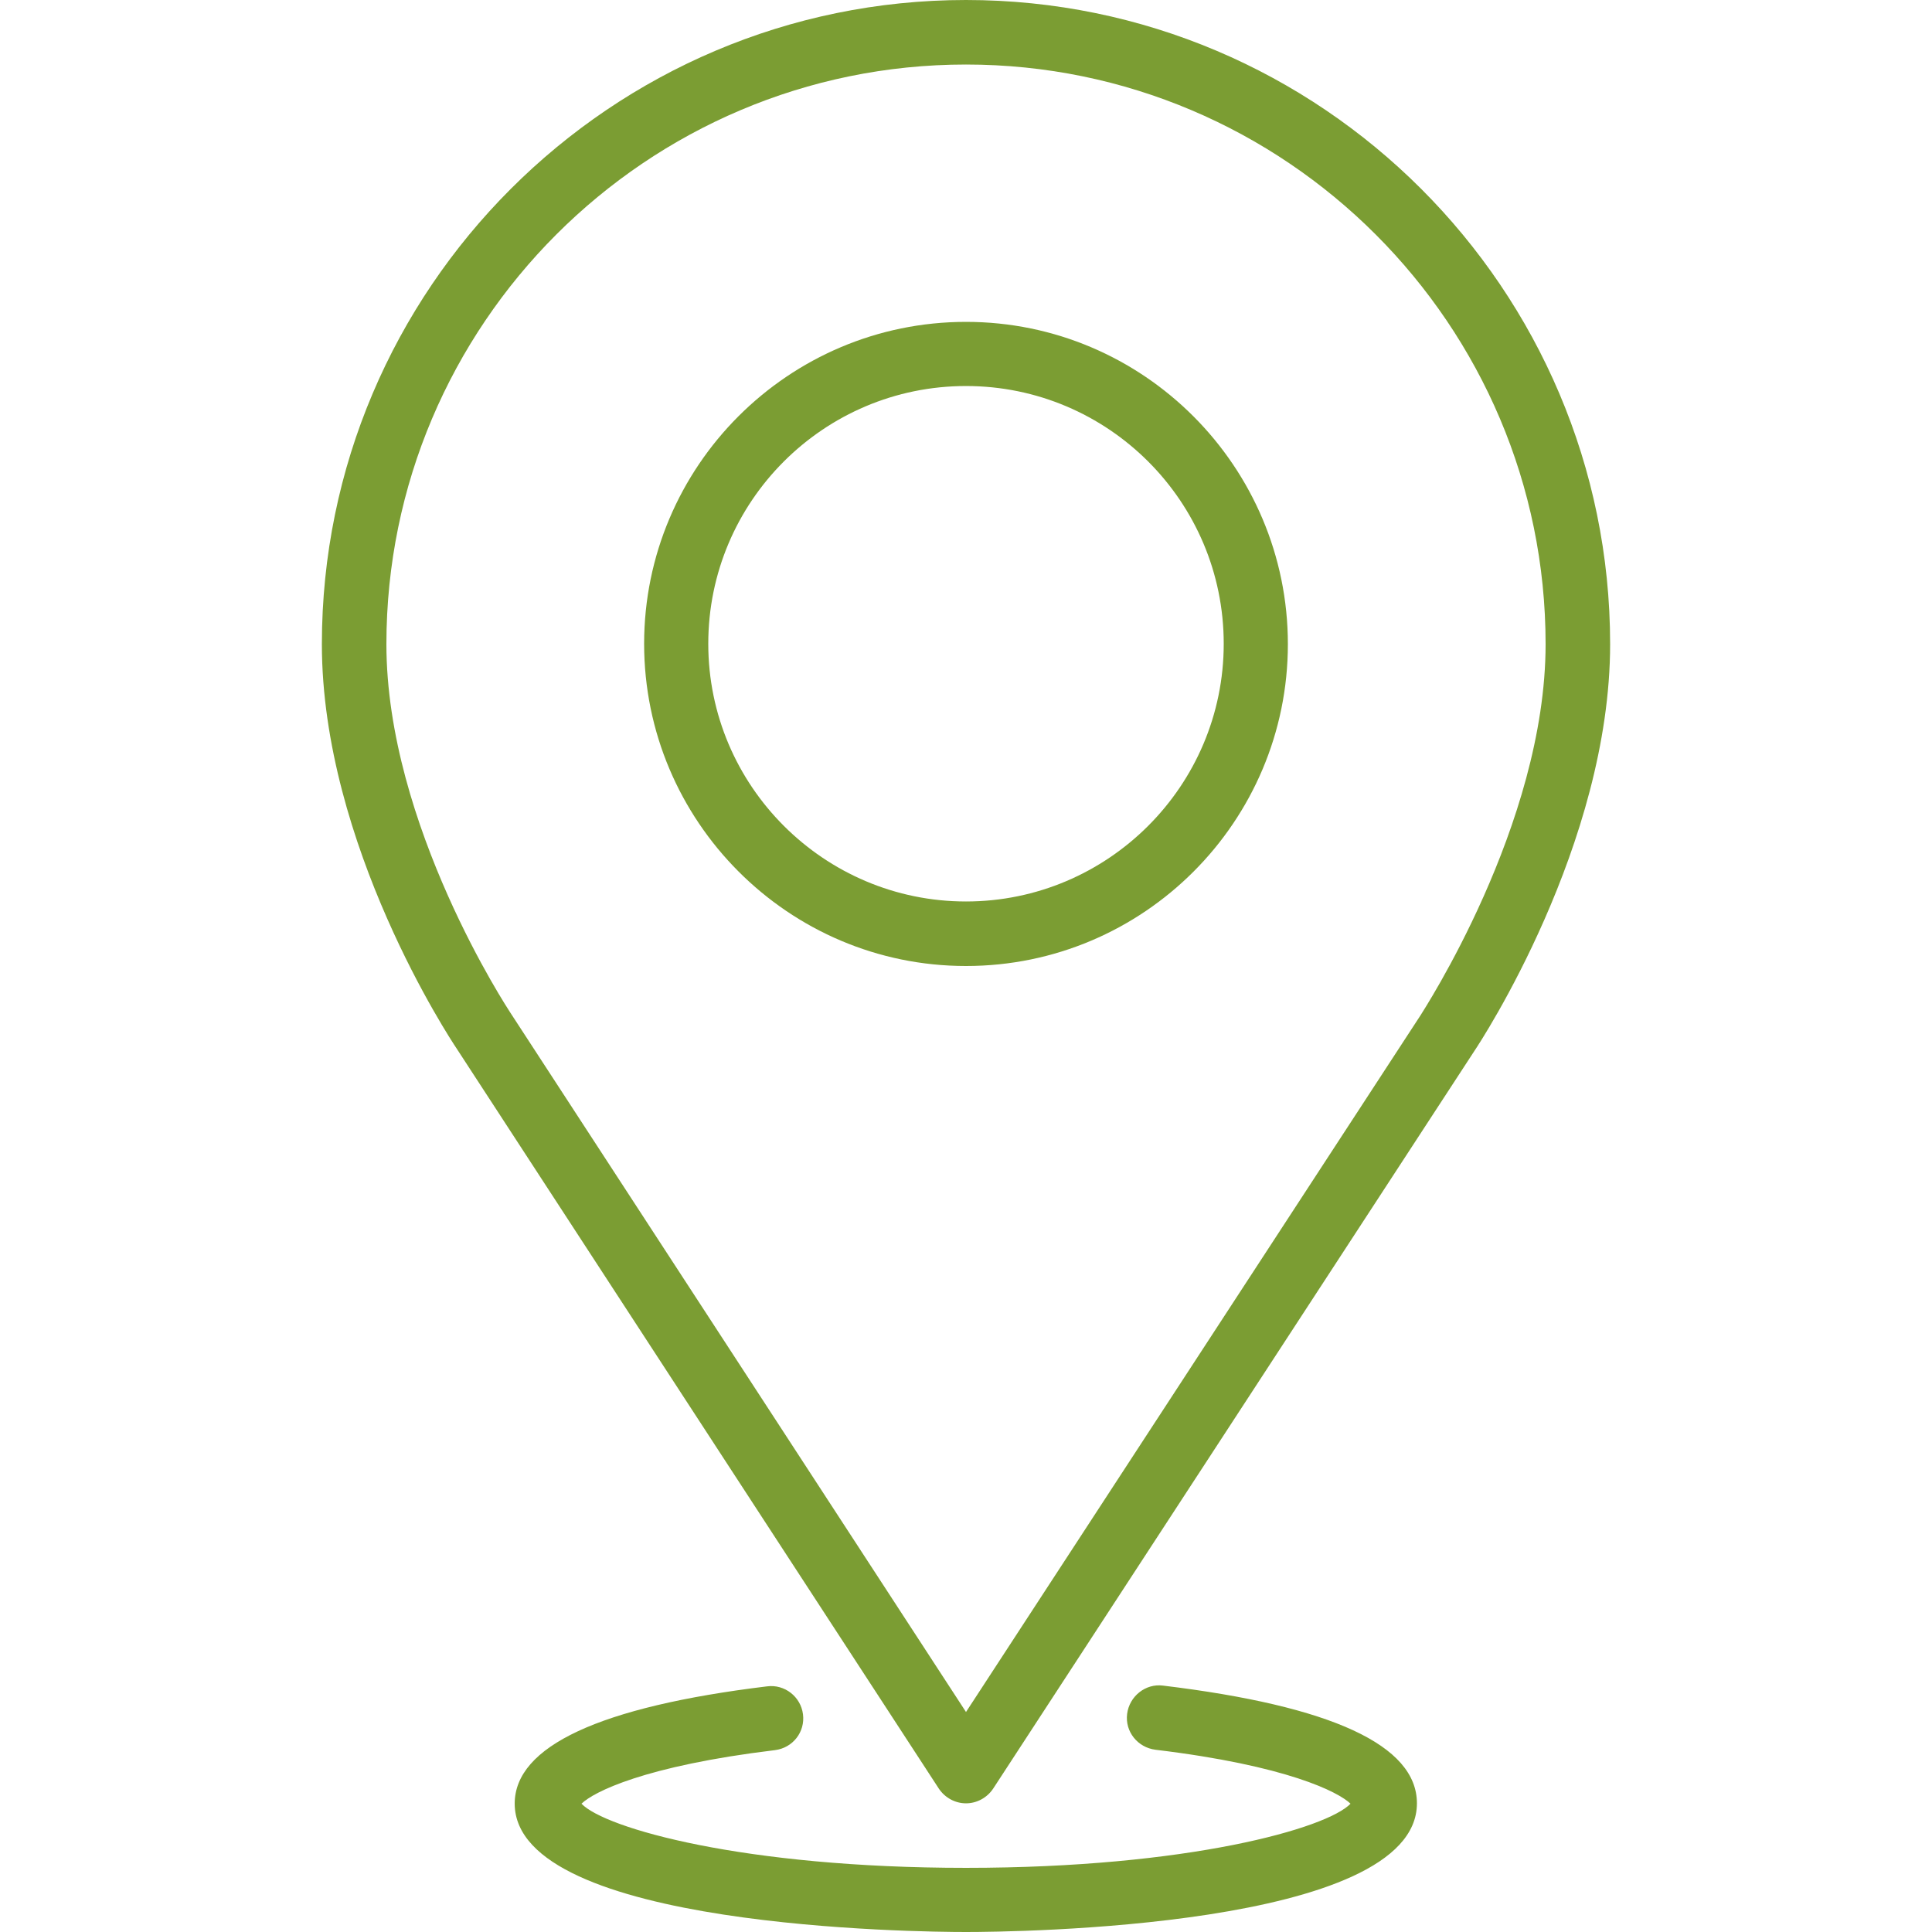
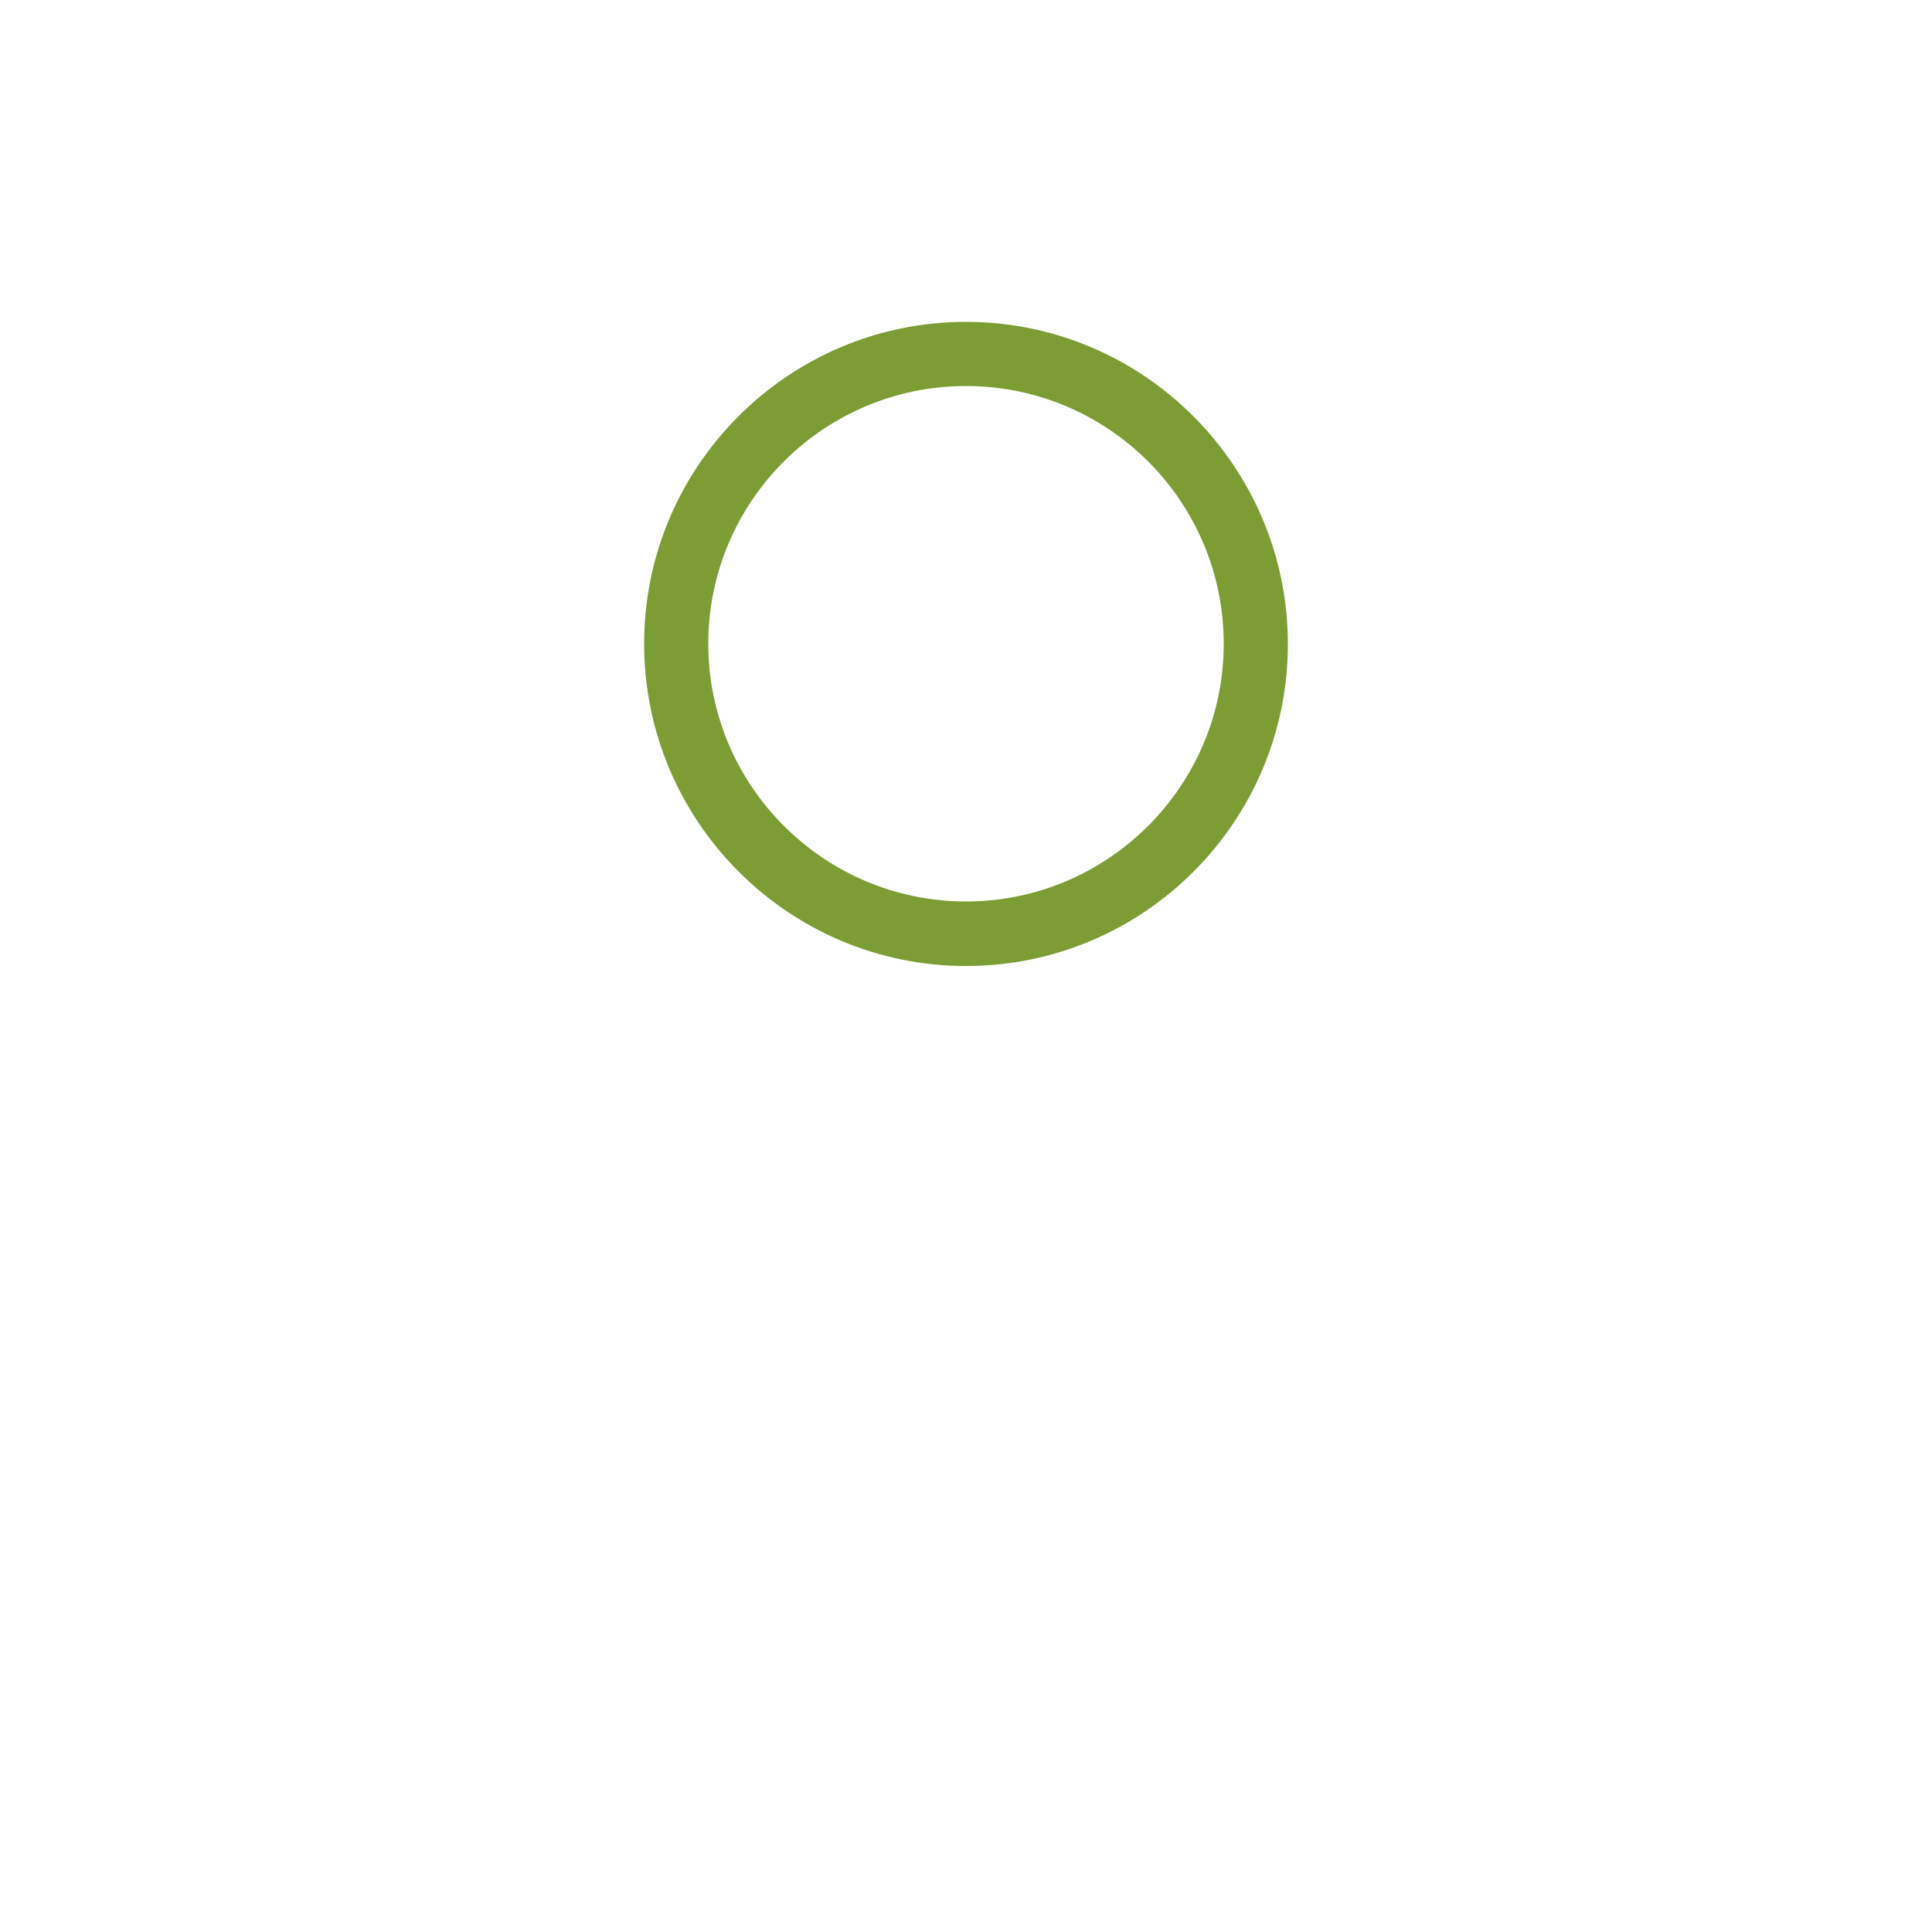
<svg xmlns="http://www.w3.org/2000/svg" version="1.1" id="Layer_1" x="0px" y="0px" viewBox="0 0 512 512" style="enable-background:new 0 0 512 512;" xml:space="preserve">
  <style type="text/css">
	.st0{fill:#7B9D33;}
</style>
  <g>
    <g>
      <g>
-         <path class="st0" d="M308.2,446.7c-4.6-0.6-8.9,2.8-9.5,7.5c-0.6,4.7,2.8,8.9,7.5,9.5c34.9,4.2,48.5,11.2,51.7,14.3     c-6.2,6.5-42.9,17-101.9,17s-95.7-10.5-101.9-17c3.2-3.1,16.6-10,51.3-14.2c4.7-0.6,8-4.8,7.4-9.5c-0.6-4.7-4.9-8-9.5-7.4     c-44.4,5.4-66.9,15.9-66.9,31.1C136.5,511,243.8,512,256,512s119.5-1,119.5-34.1C375.5,462.5,352.9,452.1,308.2,446.7z" />
        <path class="st0" d="M256,85.3c-47.1,0-85.3,38.3-85.3,85.3S208.9,256,256,256s85.3-38.3,85.3-85.3S303.1,85.3,256,85.3z      M256,238.9c-37.6,0-68.3-30.6-68.3-68.3s30.6-68.3,68.3-68.3s68.3,30.6,68.3,68.3S293.6,238.9,256,238.9z" />
-         <path class="st0" d="M256,0C161.9,0,85.3,76.6,85.3,170.7c0,53.2,34.2,104.9,35.6,107L248.8,474c1.6,2.4,4.3,3.9,7.2,3.9     s5.6-1.5,7.2-3.9l127.6-195.6c1.5-2.2,35.9-54.6,35.9-107.7C426.7,76.6,350.1,0,256,0z M376.5,269L256,453.7L135.2,268.3     c-0.3-0.5-32.8-49.6-32.8-97.6C102.4,86,171.3,17.1,256,17.1S409.6,86,409.6,170.7C409.6,218.6,376.8,268.4,376.5,269z" />
      </g>
    </g>
  </g>
</svg>